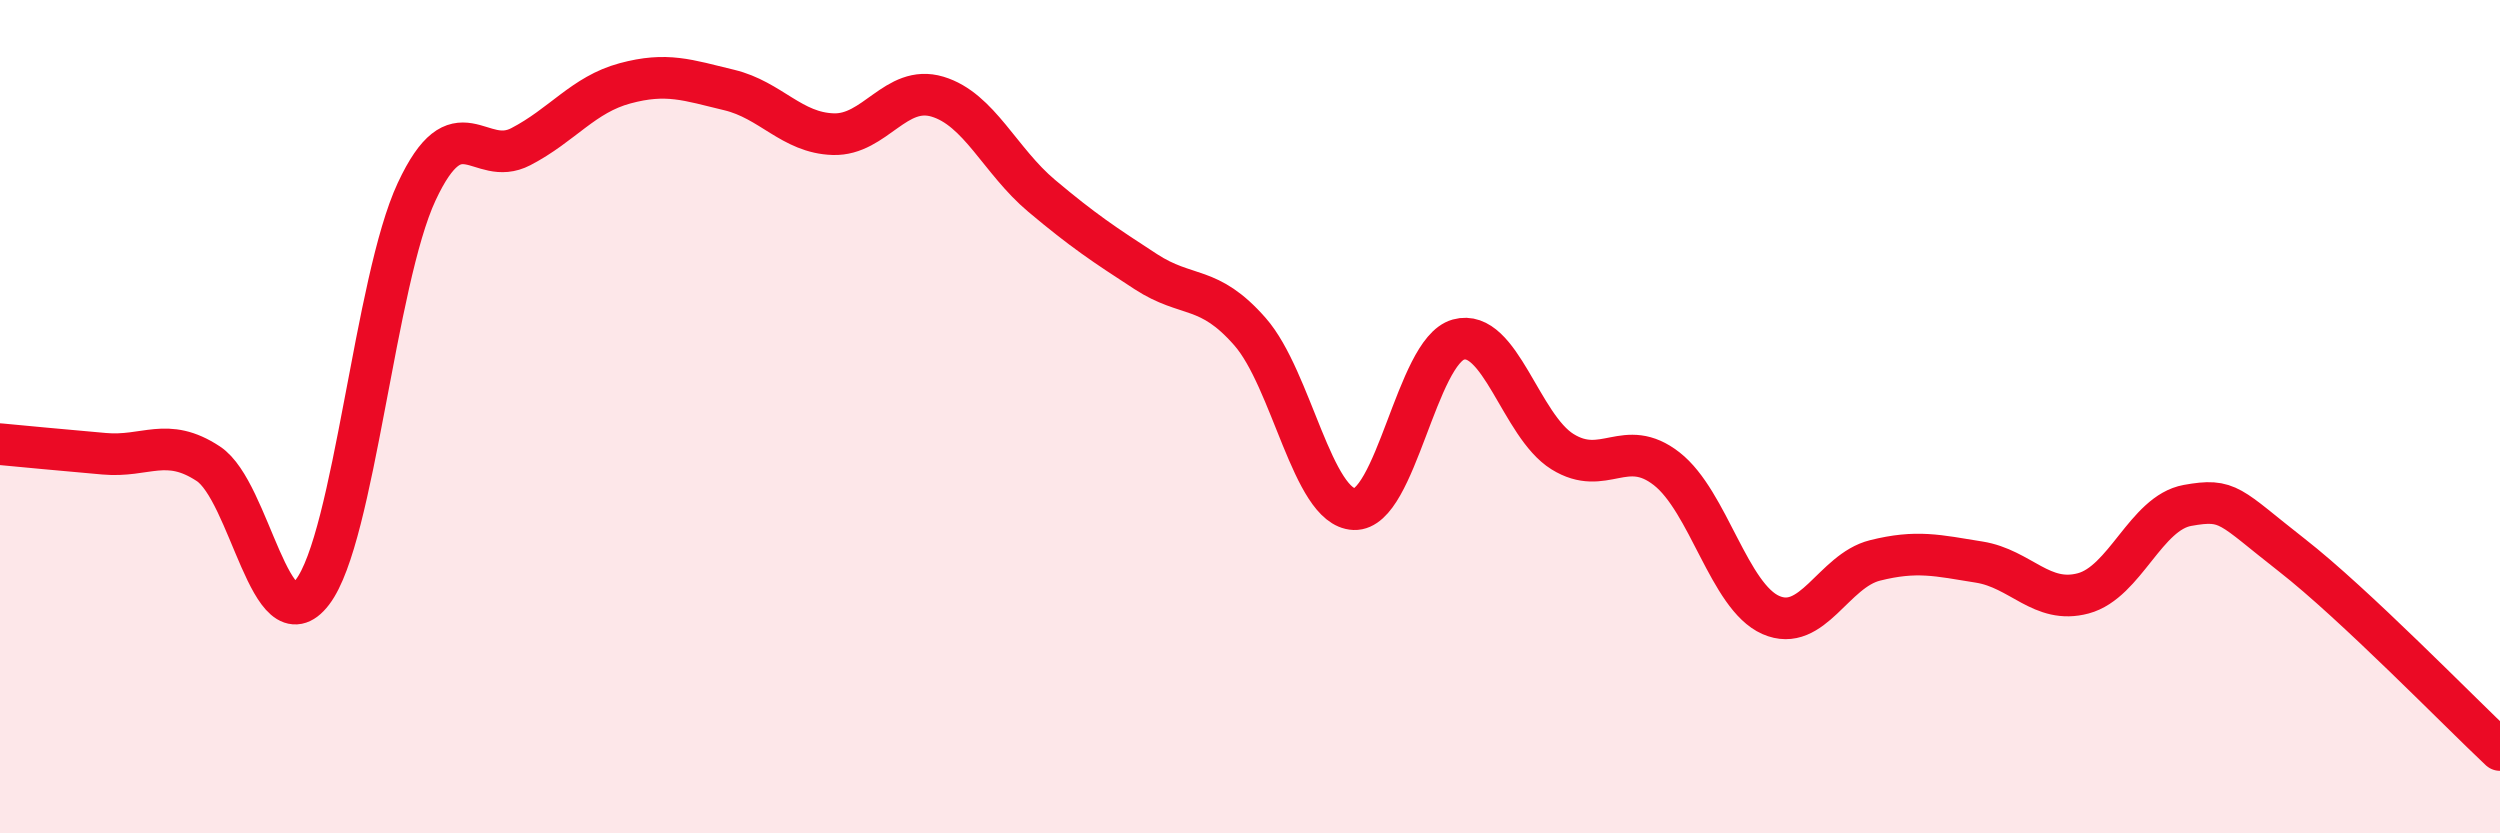
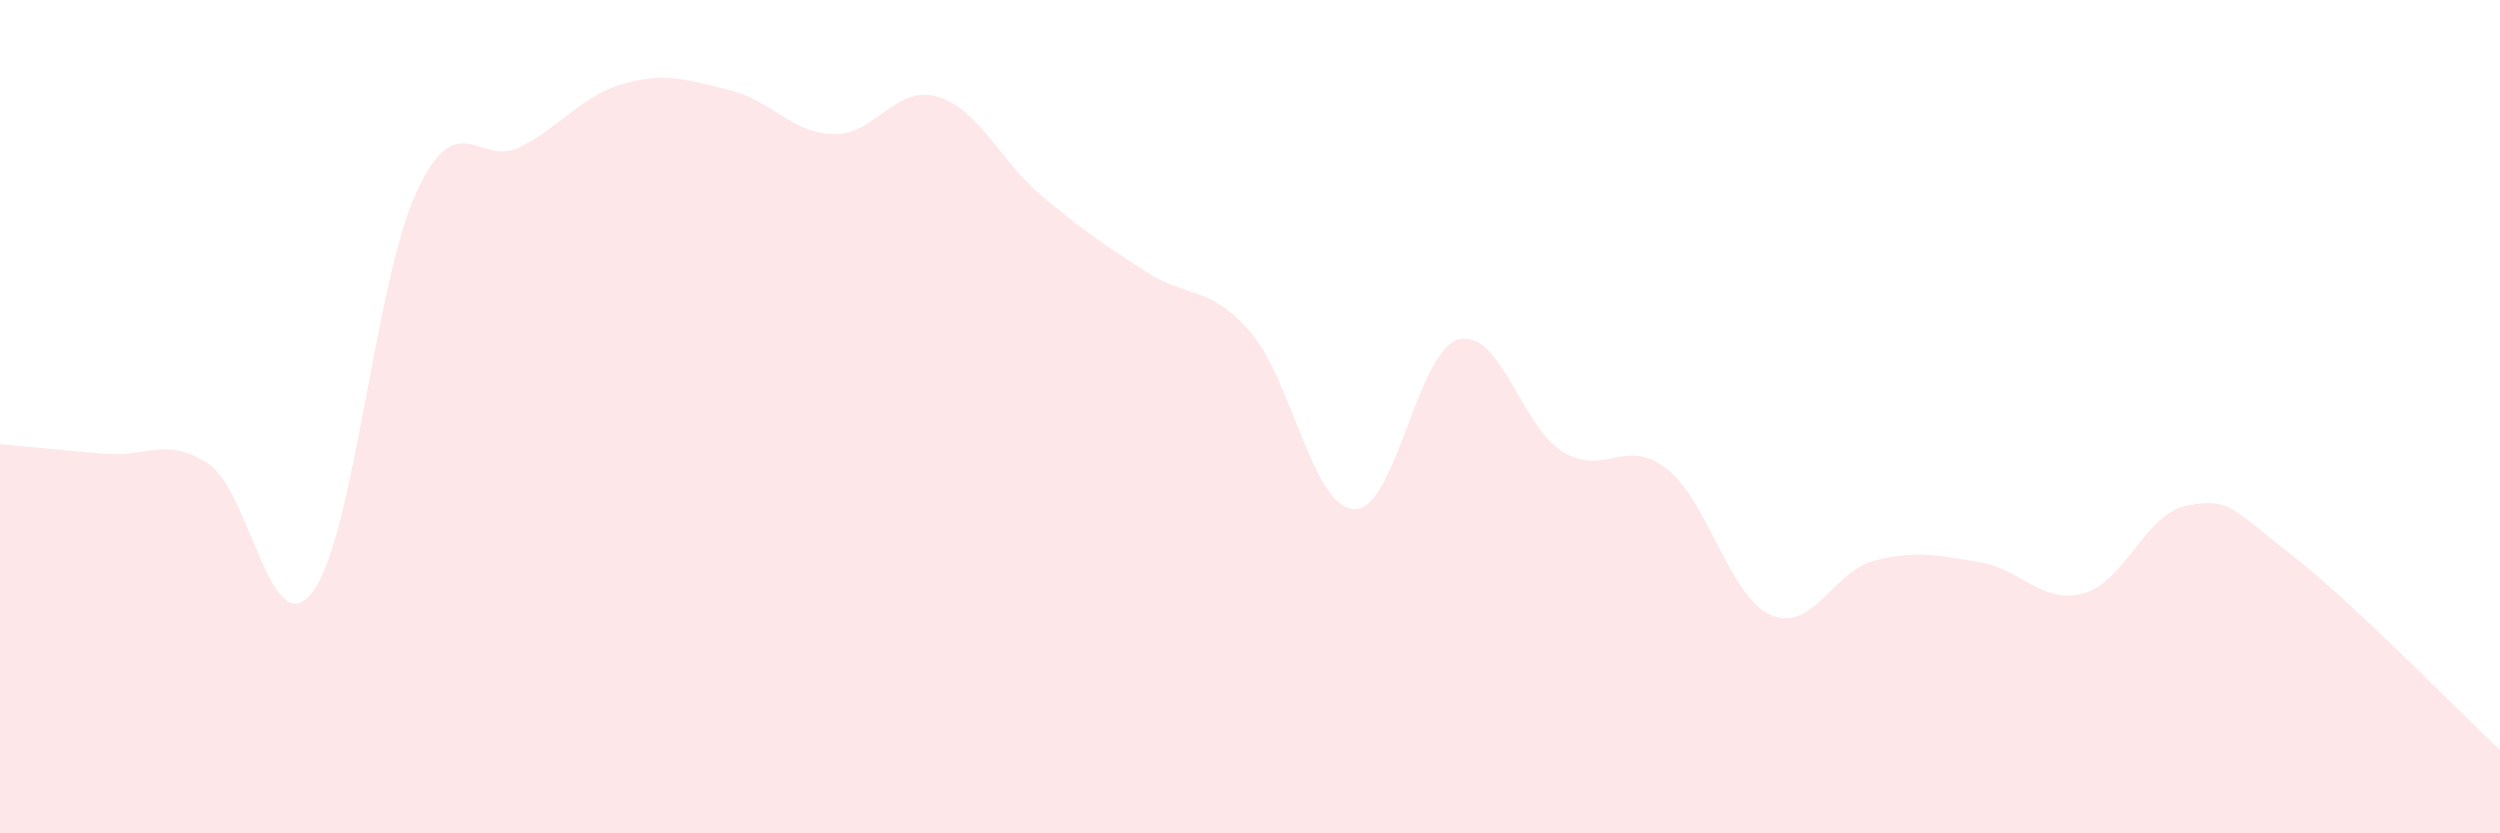
<svg xmlns="http://www.w3.org/2000/svg" width="60" height="20" viewBox="0 0 60 20">
  <path d="M 0,10.66 C 0.5,10.71 1.5,10.8 2.5,10.89 C 3.5,10.98 4,10.47 5,11.13 C 6,11.79 6.5,15.52 7.5,14.21 C 8.5,12.9 9,6.74 10,4.6 C 11,2.46 11.5,4.04 12.5,3.52 C 13.5,3 14,2.27 15,2 C 16,1.73 16.5,1.92 17.5,2.16 C 18.5,2.4 19,3.19 20,3.22 C 21,3.25 21.5,2.02 22.5,2.32 C 23.5,2.62 24,3.86 25,4.7 C 26,5.54 26.5,5.87 27.5,6.52 C 28.5,7.17 29,6.82 30,7.96 C 31,9.1 31.5,12.18 32.5,12.22 C 33.5,12.26 34,8.43 35,8.15 C 36,7.87 36.5,10.22 37.5,10.84 C 38.5,11.46 39,10.47 40,11.25 C 41,12.03 41.5,14.32 42.5,14.76 C 43.5,15.2 44,13.7 45,13.45 C 46,13.2 46.5,13.33 47.5,13.49 C 48.5,13.65 49,14.51 50,14.24 C 51,13.97 51.5,12.31 52.5,12.13 C 53.5,11.95 53.5,12.15 55,13.32 C 56.5,14.49 59,17.06 60,18L60 20L0 20Z" fill="#EB0A25" opacity="0.1" stroke-linecap="round" stroke-linejoin="round" />
-   <path d="M 0,10.66 C 0.5,10.71 1.5,10.8 2.5,10.89 C 3.5,10.98 4,10.47 5,11.13 C 6,11.79 6.5,15.52 7.5,14.21 C 8.5,12.9 9,6.74 10,4.6 C 11,2.46 11.5,4.04 12.5,3.52 C 13.5,3 14,2.27 15,2 C 16,1.73 16.5,1.92 17.5,2.16 C 18.5,2.4 19,3.19 20,3.22 C 21,3.25 21.5,2.02 22.5,2.32 C 23.5,2.62 24,3.86 25,4.7 C 26,5.54 26.5,5.87 27.5,6.52 C 28.5,7.17 29,6.82 30,7.96 C 31,9.1 31.5,12.18 32.5,12.22 C 33.5,12.26 34,8.43 35,8.15 C 36,7.87 36.5,10.22 37.5,10.84 C 38.5,11.46 39,10.47 40,11.25 C 41,12.03 41.5,14.32 42.5,14.76 C 43.5,15.2 44,13.7 45,13.45 C 46,13.2 46.5,13.33 47.5,13.49 C 48.5,13.65 49,14.51 50,14.24 C 51,13.97 51.5,12.31 52.5,12.13 C 53.5,11.95 53.5,12.15 55,13.32 C 56.5,14.49 59,17.06 60,18" stroke="#EB0A25" stroke-width="1" fill="none" stroke-linecap="round" stroke-linejoin="round" />
</svg>